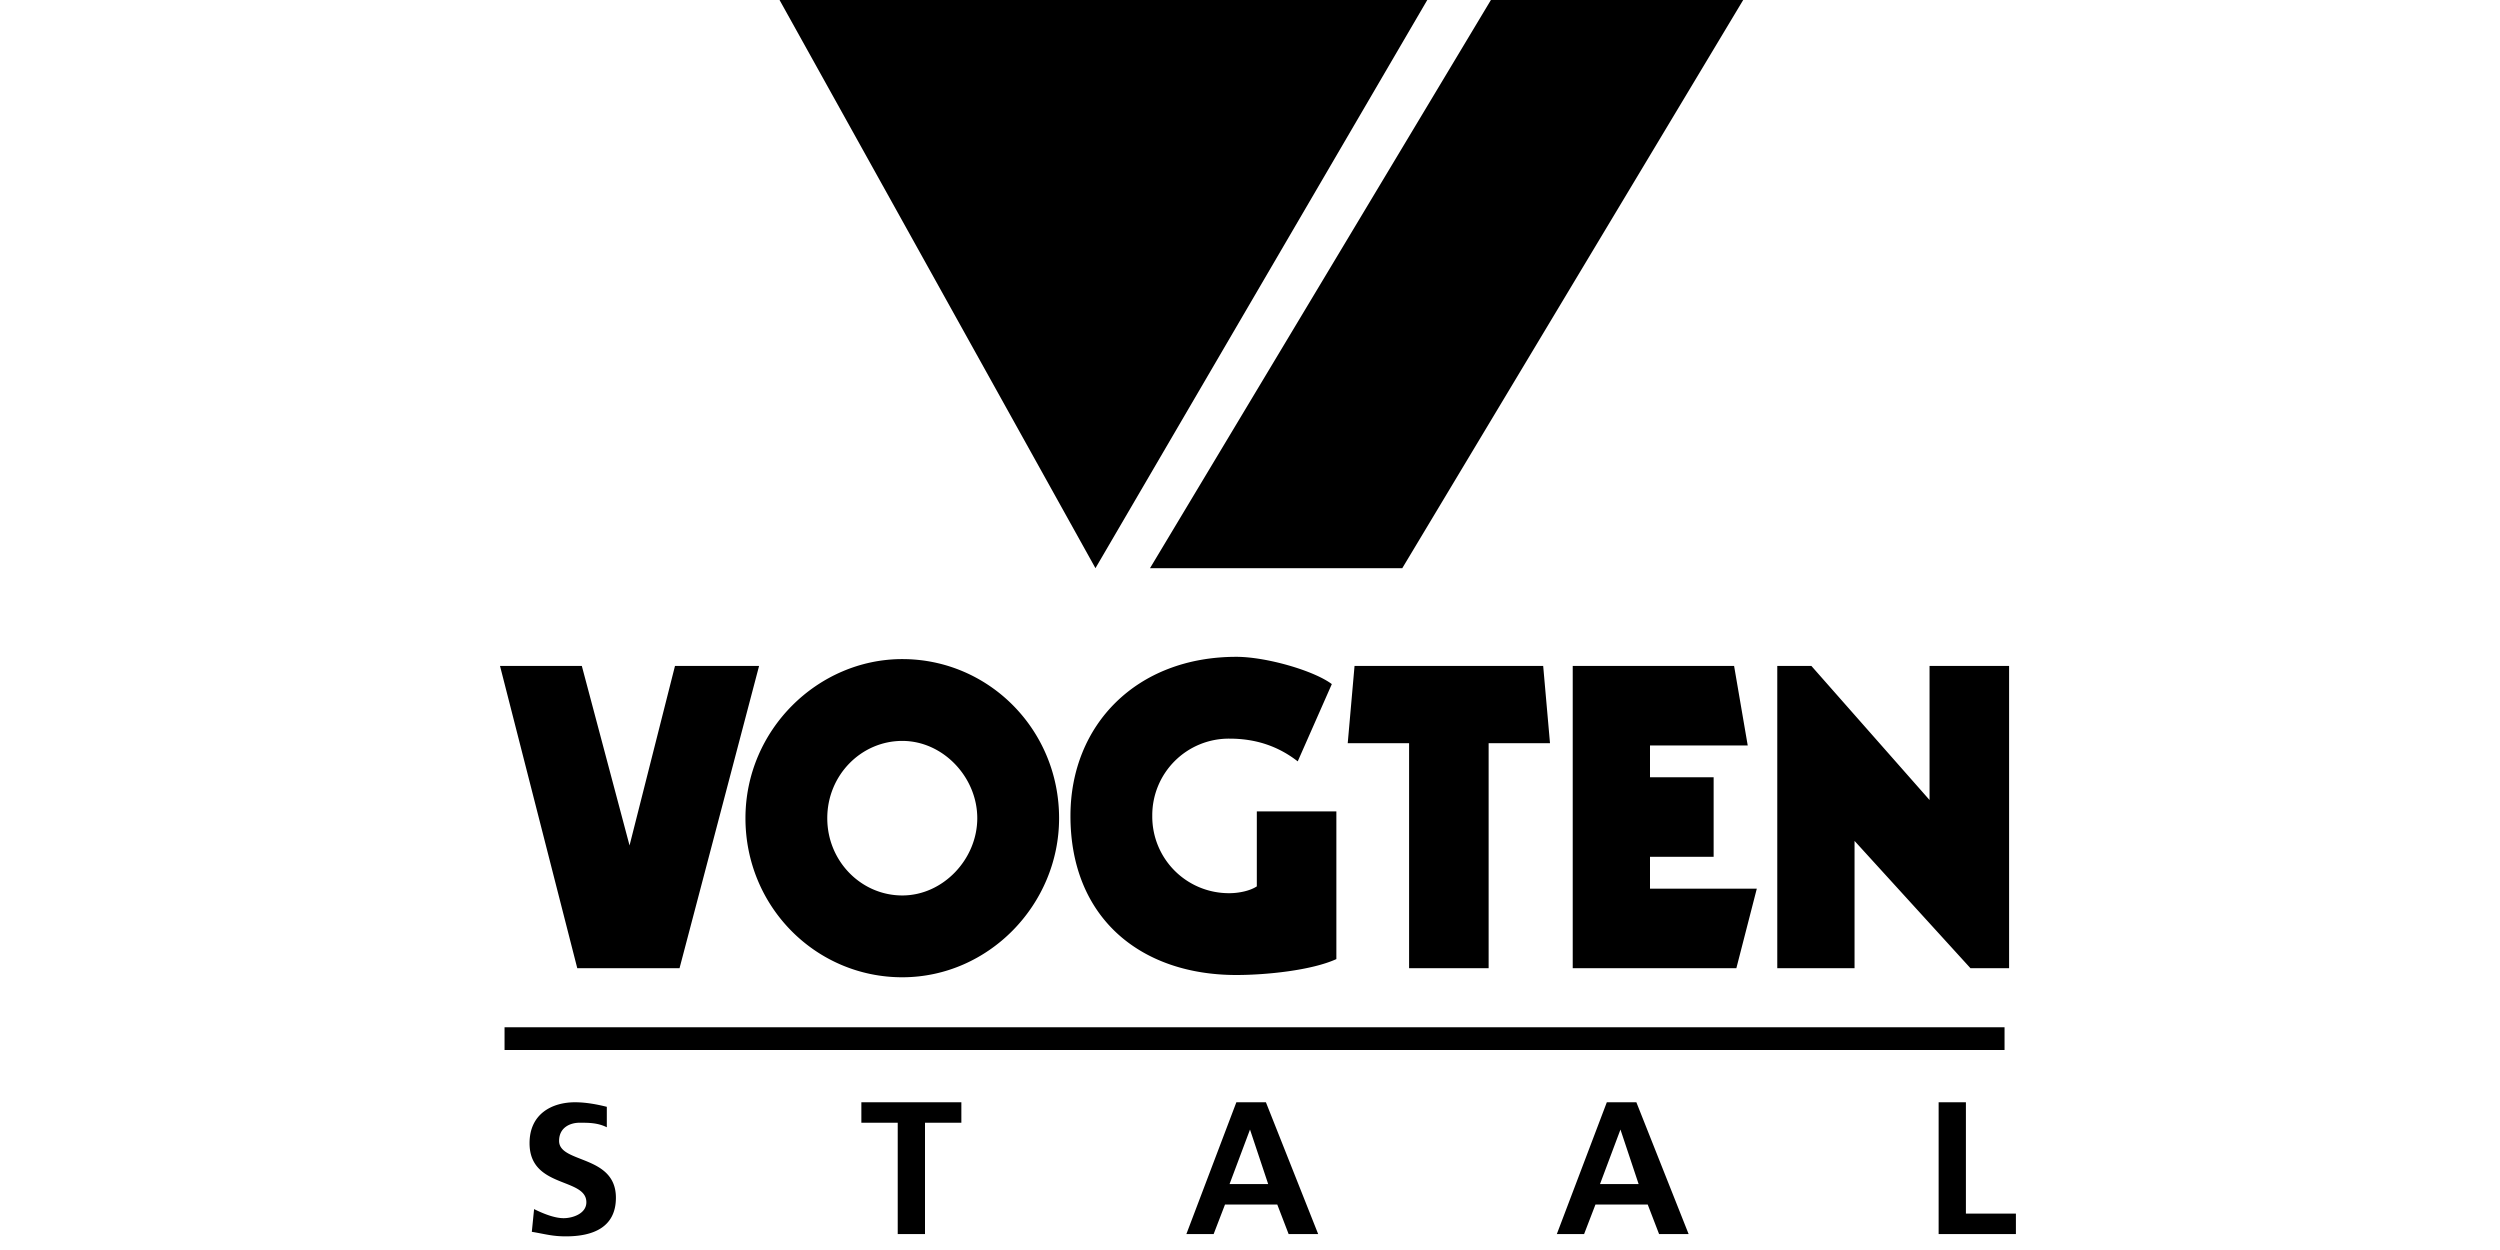
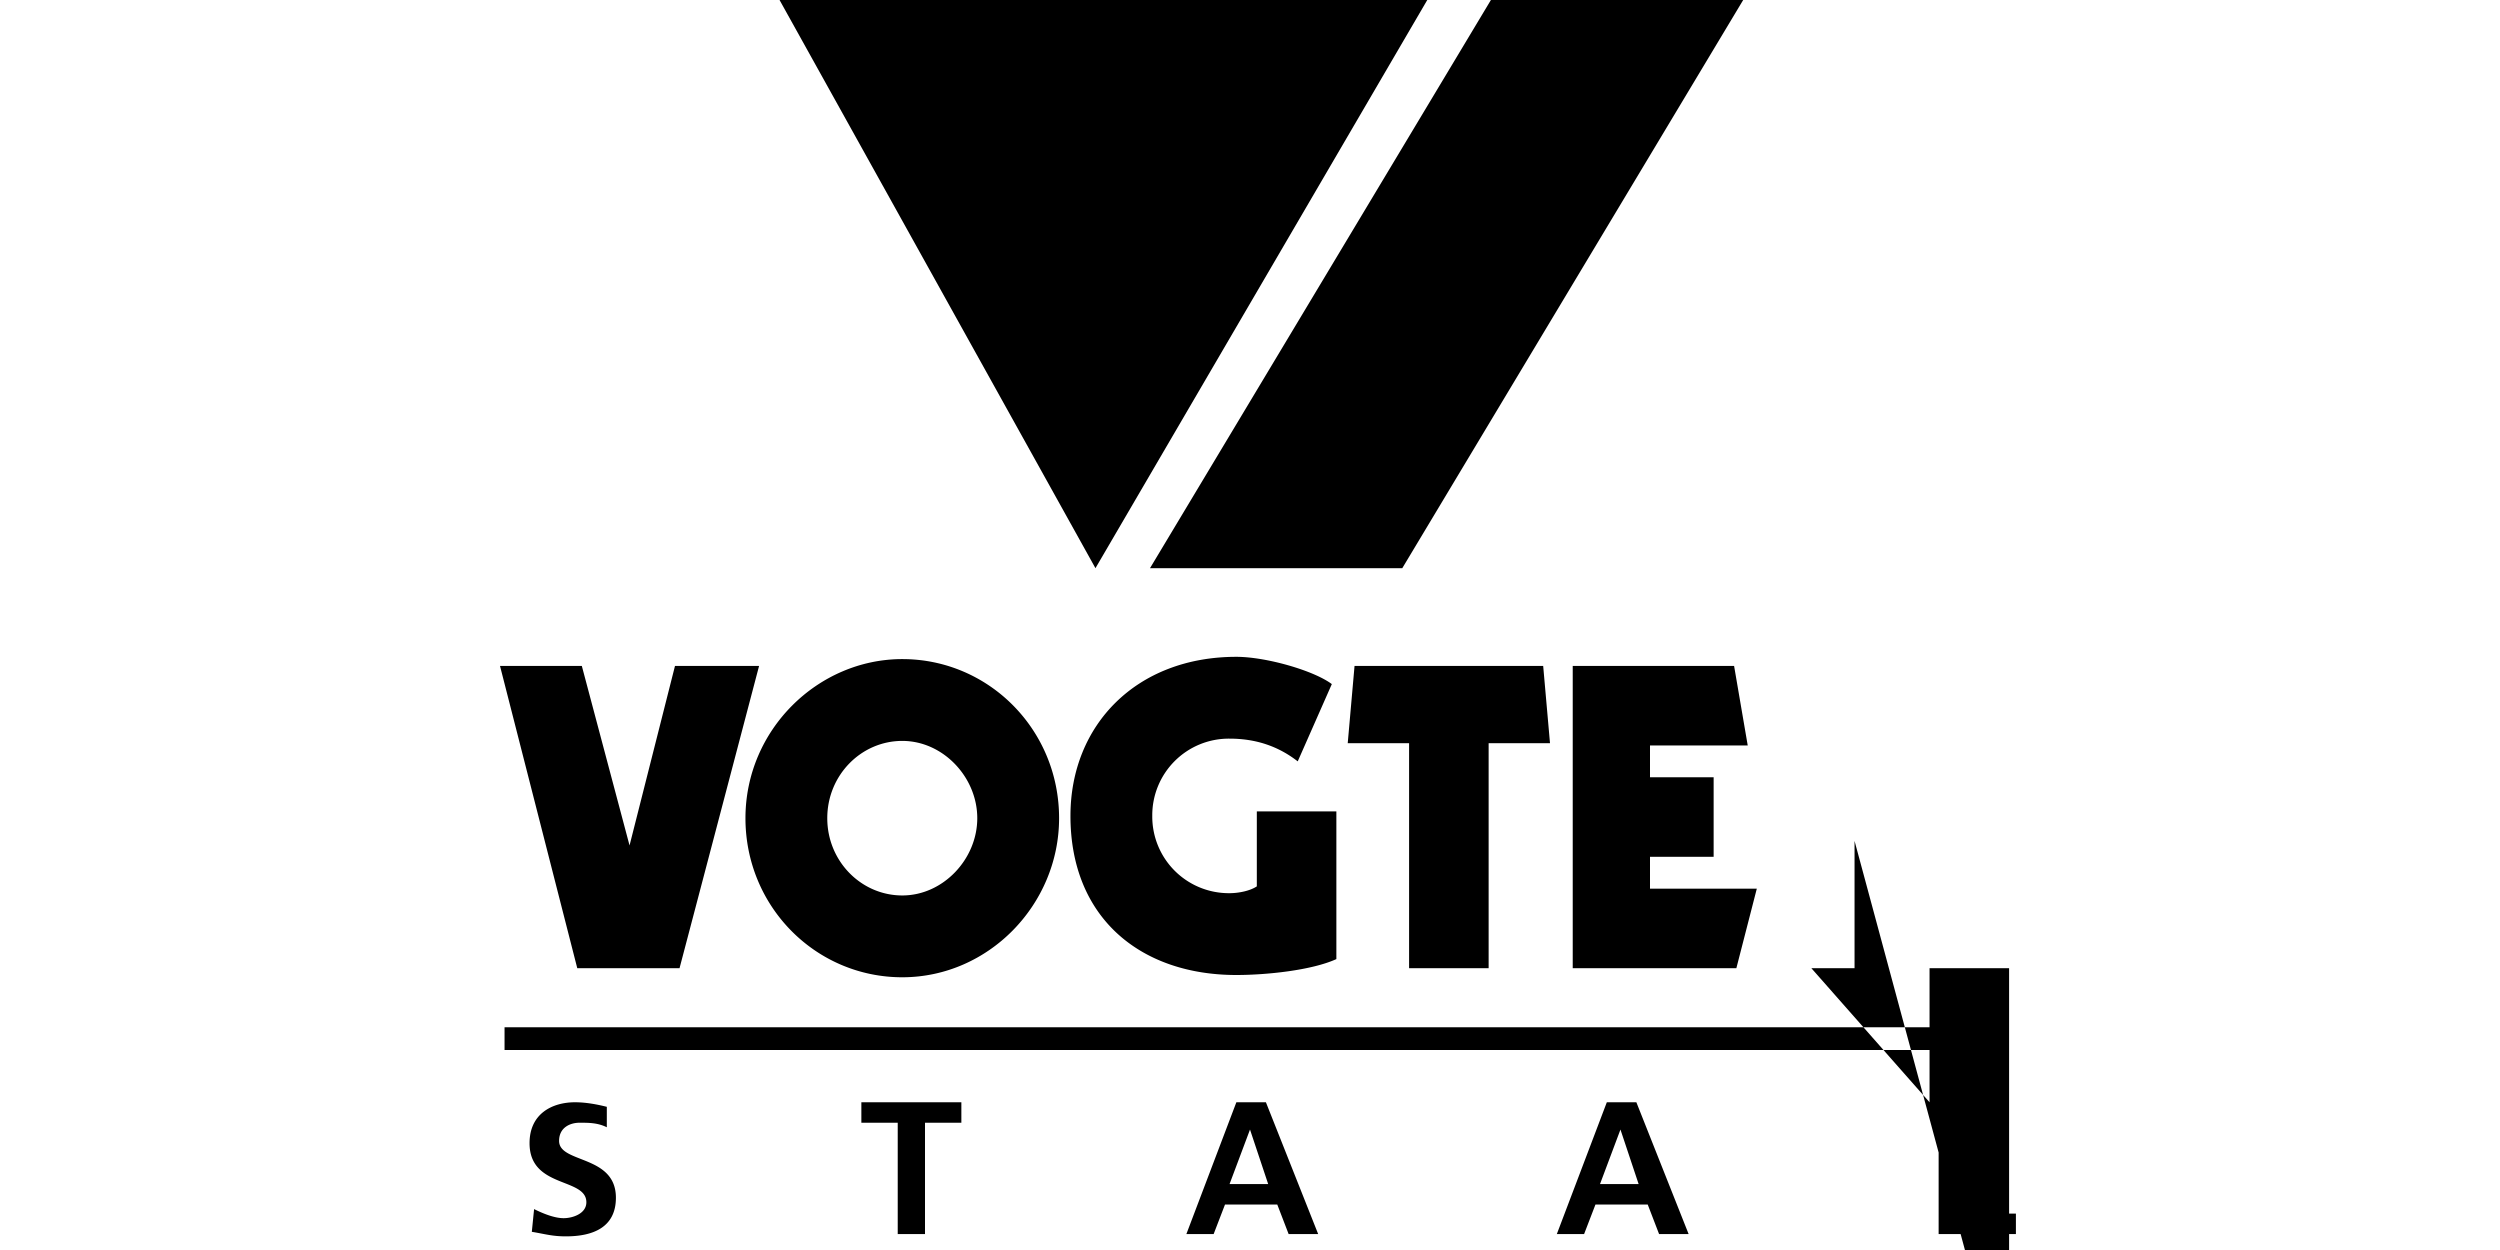
<svg xmlns="http://www.w3.org/2000/svg" width="110" height="55" viewBox="0 0 110 55" fill="#000" fill-rule="nonzero">
-   <path d="M22.2 45.2h66v1h-66zM65.6 0h11.1l-15 25H50.6zM34.3 0h28.5L48.2 25zM22 29.3h3.6l2.1 7.9 2-7.9h3.7l-3.5 13.3h-4.5zM46.6 36c0-3.9-3.1-7-6.9-7-3.7 0-6.9 3.1-6.9 7s3.1 7 6.9 7 6.9-3.2 6.9-7M43 36c0 1.8-1.5 3.4-3.3 3.4s-3.3-1.5-3.3-3.4 1.5-3.4 3.3-3.4S43 34.2 43 36m14.1-2.5c-.9-.7-1.9-1-3-1a3.37 3.37 0 0 0-3.4 3.4 3.37 3.37 0 0 0 3.4 3.4c.4 0 .9-.1 1.2-.3v-3.3h3.5v6.5c-1.1.5-3.1.7-4.4.7-4.2 0-7.3-2.5-7.3-7 0-4 2.9-7 7.3-7 1.3 0 3.4.6 4.2 1.2l-1.5 3.4zm2.5-4.2h8.3l.3 3.4h-2.7v9.9H62v-9.9h-2.7zm9.6 0h7.1l.6 3.5h-4.3v1.4h2.8v3.5h-2.8v1.4h4.7l-.9 3.5h-7.2zm9 0h1.5l5.2 5.9v-5.9h3.5v13.3h-1.7L81.6 37v5.6h-3.4zM26.7 49.6c-.4-.2-.8-.2-1.2-.2s-.9.2-.9.8c0 1 2.5.6 2.5 2.5 0 1.3-1 1.7-2.2 1.7-.6 0-.9-.1-1.5-.2l.1-1c.4.2.9.4 1.3.4s1-.2 1-.7c0-1.1-2.5-.6-2.5-2.6 0-1.3 1-1.8 2-1.8.5 0 1 .1 1.4.2v.9zm12.8-.2h-1.6v-.9h4.4v.9h-1.6v4.9h-1.2zm15.5.3l-.9 2.4h1.7l-.8-2.4zm-.6-1.2h1.3l2.3 5.8h-1.3l-.5-1.3h-2.3l-.5 1.3h-1.2l2.2-5.8zm16.9 1.2l-.9 2.4h1.7l-.8-2.4zm-.6-1.2H72l2.3 5.8H73l-.5-1.3h-2.3l-.5 1.3h-1.2l2.2-5.8zm14.6 0h1.2v4.9h2.2v.9h-3.4z" />
+   <path d="M22.2 45.2h66v1h-66zM65.6 0h11.1l-15 25H50.6zM34.3 0h28.5L48.2 25zM22 29.3h3.6l2.1 7.9 2-7.9h3.7l-3.5 13.3h-4.5zM46.6 36c0-3.9-3.1-7-6.9-7-3.7 0-6.9 3.1-6.9 7s3.1 7 6.9 7 6.9-3.2 6.9-7M43 36c0 1.8-1.5 3.4-3.3 3.4s-3.3-1.5-3.3-3.4 1.5-3.4 3.3-3.4S43 34.2 43 36m14.1-2.5c-.9-.7-1.9-1-3-1a3.37 3.37 0 0 0-3.4 3.4 3.37 3.37 0 0 0 3.4 3.4c.4 0 .9-.1 1.2-.3v-3.3h3.5v6.5c-1.1.5-3.1.7-4.4.7-4.2 0-7.3-2.5-7.3-7 0-4 2.9-7 7.3-7 1.3 0 3.4.6 4.2 1.2l-1.5 3.4zm2.5-4.2h8.3l.3 3.4h-2.7v9.9H62v-9.9h-2.7zm9.6 0h7.1l.6 3.5h-4.3v1.4h2.8v3.5h-2.8v1.4h4.7l-.9 3.5h-7.2m9 0h1.5l5.2 5.9v-5.9h3.5v13.3h-1.7L81.6 37v5.6h-3.4zM26.7 49.6c-.4-.2-.8-.2-1.2-.2s-.9.2-.9.8c0 1 2.5.6 2.5 2.5 0 1.3-1 1.7-2.2 1.7-.6 0-.9-.1-1.5-.2l.1-1c.4.2.9.4 1.3.4s1-.2 1-.7c0-1.1-2.5-.6-2.5-2.6 0-1.3 1-1.8 2-1.8.5 0 1 .1 1.4.2v.9zm12.8-.2h-1.6v-.9h4.4v.9h-1.6v4.9h-1.2zm15.5.3l-.9 2.4h1.7l-.8-2.4zm-.6-1.2h1.3l2.3 5.8h-1.3l-.5-1.3h-2.3l-.5 1.3h-1.2l2.2-5.8zm16.9 1.2l-.9 2.4h1.7l-.8-2.4zm-.6-1.2H72l2.3 5.8H73l-.5-1.3h-2.3l-.5 1.3h-1.2l2.2-5.8zm14.6 0h1.2v4.9h2.2v.9h-3.4z" />
</svg>